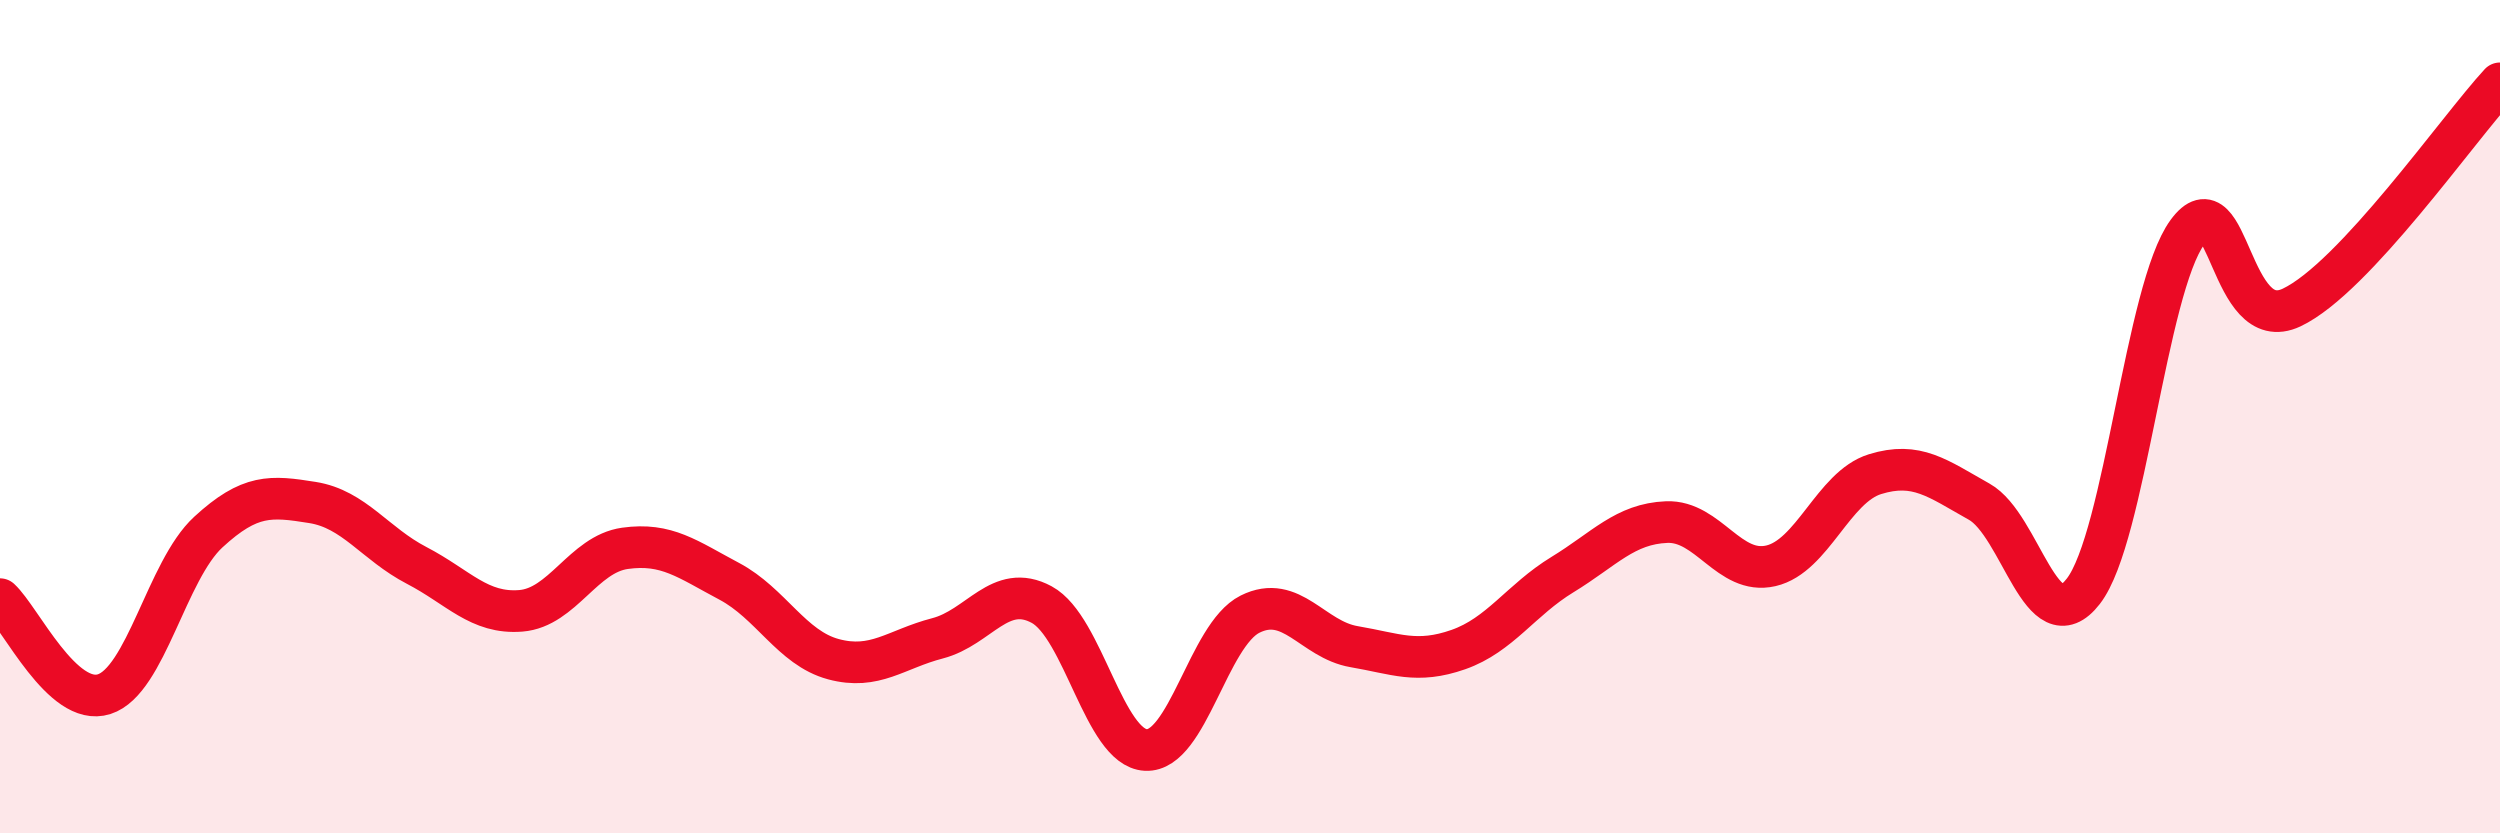
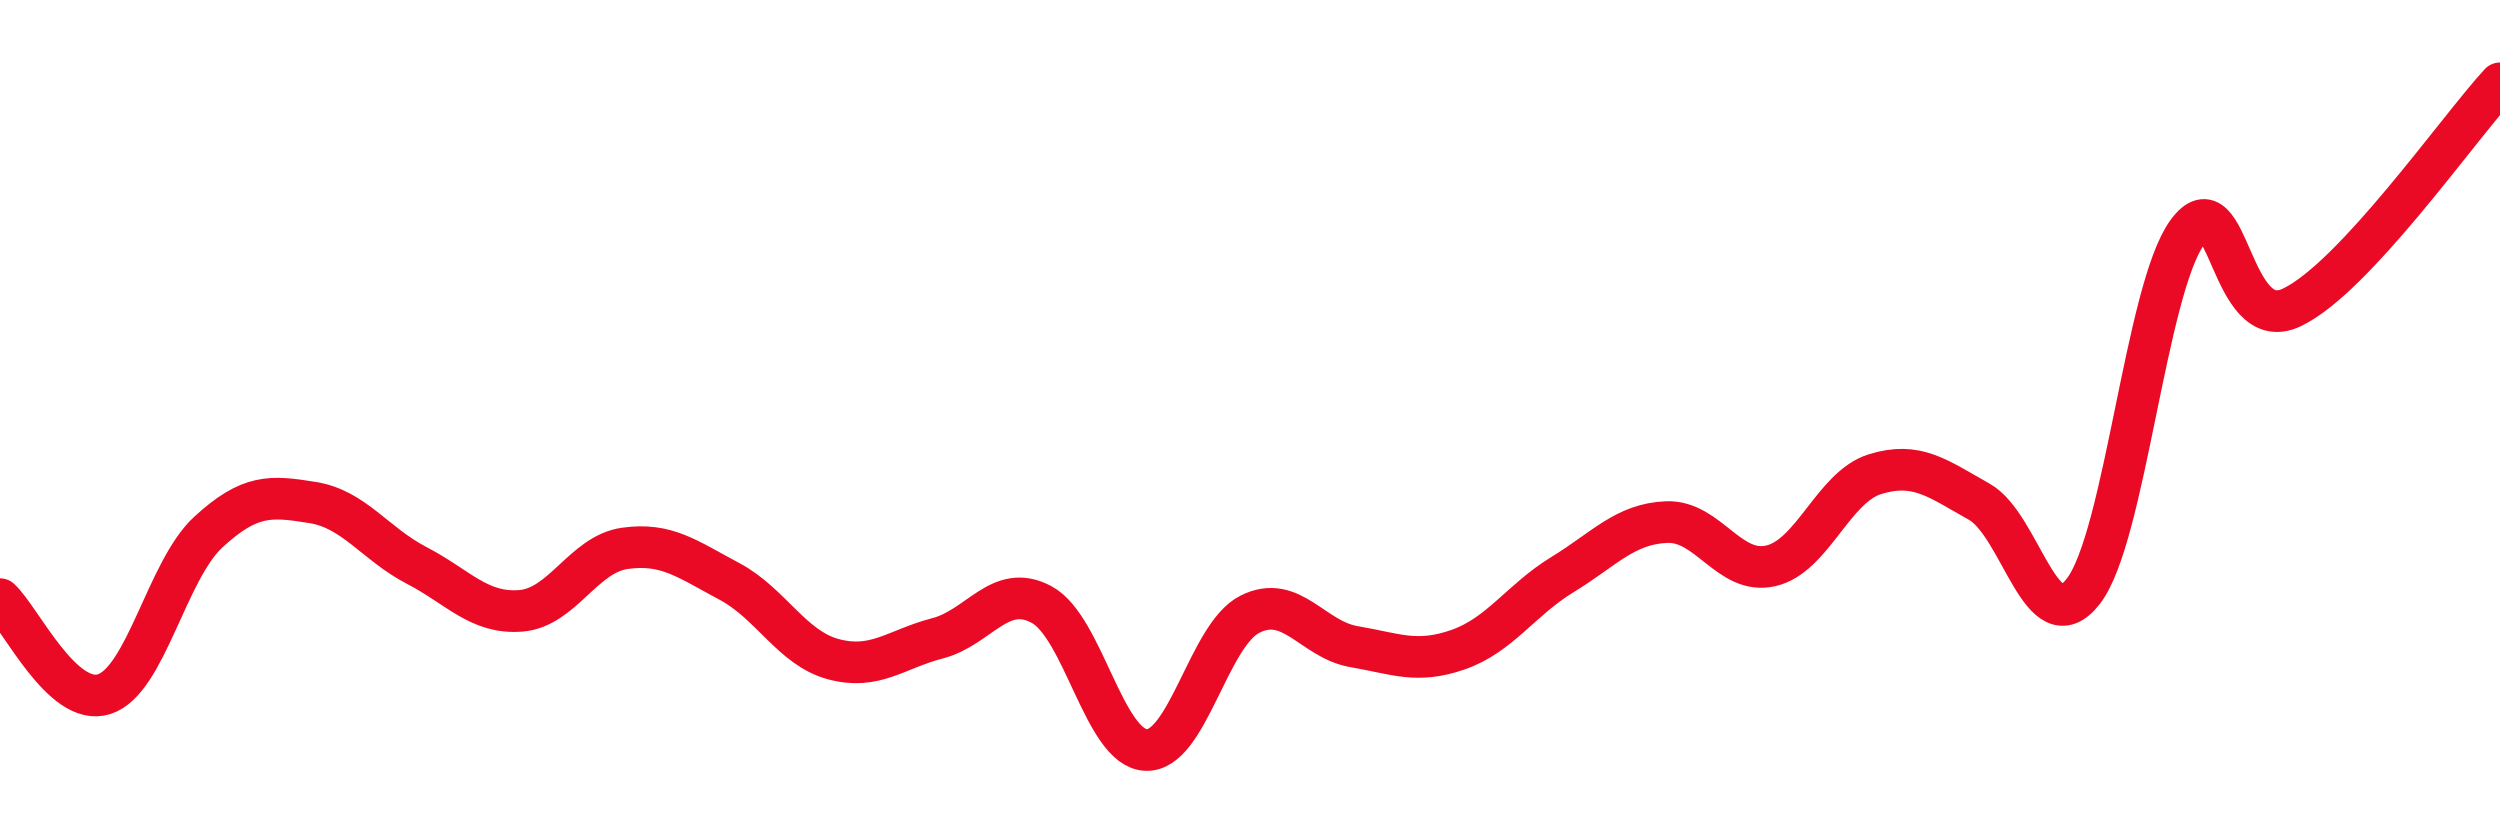
<svg xmlns="http://www.w3.org/2000/svg" width="60" height="20" viewBox="0 0 60 20">
-   <path d="M 0,14.38 C 0.5,14.84 1.5,16.98 2.5,16.66 C 3.5,16.34 4,13.69 5,12.77 C 6,11.85 6.5,11.9 7.5,12.06 C 8.5,12.22 9,13.05 10,13.57 C 11,14.09 11.5,14.74 12.5,14.66 C 13.5,14.58 14,13.3 15,13.16 C 16,13.02 16.5,13.42 17.5,13.95 C 18.5,14.48 19,15.55 20,15.82 C 21,16.09 21.5,15.58 22.5,15.32 C 23.5,15.06 24,13.97 25,14.51 C 26,15.05 26.5,17.95 27.5,18 C 28.5,18.05 29,15.24 30,14.74 C 31,14.24 31.5,15.35 32.5,15.52 C 33.5,15.69 34,15.94 35,15.59 C 36,15.24 36.5,14.4 37.5,13.79 C 38.5,13.18 39,12.57 40,12.53 C 41,12.49 41.5,13.81 42.5,13.58 C 43.5,13.35 44,11.69 45,11.38 C 46,11.07 46.5,11.48 47.5,12.04 C 48.5,12.6 49,15.48 50,14.19 C 51,12.9 51.5,6.93 52.5,5.57 C 53.5,4.21 53.5,8.09 55,7.38 C 56.5,6.67 59,3.08 60,2L60 20L0 20Z" fill="#EB0A25" opacity="0.1" stroke-linecap="round" stroke-linejoin="round" />
  <path d="M 0,14.38 C 0.5,14.84 1.5,16.98 2.5,16.66 C 3.5,16.34 4,13.69 5,12.77 C 6,11.85 6.5,11.9 7.5,12.06 C 8.5,12.22 9,13.05 10,13.57 C 11,14.09 11.5,14.74 12.5,14.66 C 13.5,14.58 14,13.3 15,13.16 C 16,13.02 16.5,13.42 17.5,13.95 C 18.5,14.48 19,15.55 20,15.82 C 21,16.09 21.5,15.58 22.5,15.32 C 23.5,15.06 24,13.97 25,14.51 C 26,15.05 26.5,17.95 27.5,18 C 28.5,18.05 29,15.24 30,14.74 C 31,14.24 31.5,15.35 32.5,15.52 C 33.5,15.69 34,15.94 35,15.59 C 36,15.24 36.5,14.4 37.5,13.79 C 38.5,13.18 39,12.57 40,12.53 C 41,12.49 41.5,13.81 42.5,13.58 C 43.5,13.35 44,11.69 45,11.38 C 46,11.07 46.5,11.48 47.5,12.04 C 48.5,12.6 49,15.48 50,14.19 C 51,12.9 51.5,6.93 52.5,5.57 C 53.5,4.21 53.5,8.09 55,7.38 C 56.5,6.67 59,3.08 60,2" stroke="#EB0A25" stroke-width="1" fill="none" stroke-linecap="round" stroke-linejoin="round" />
</svg>